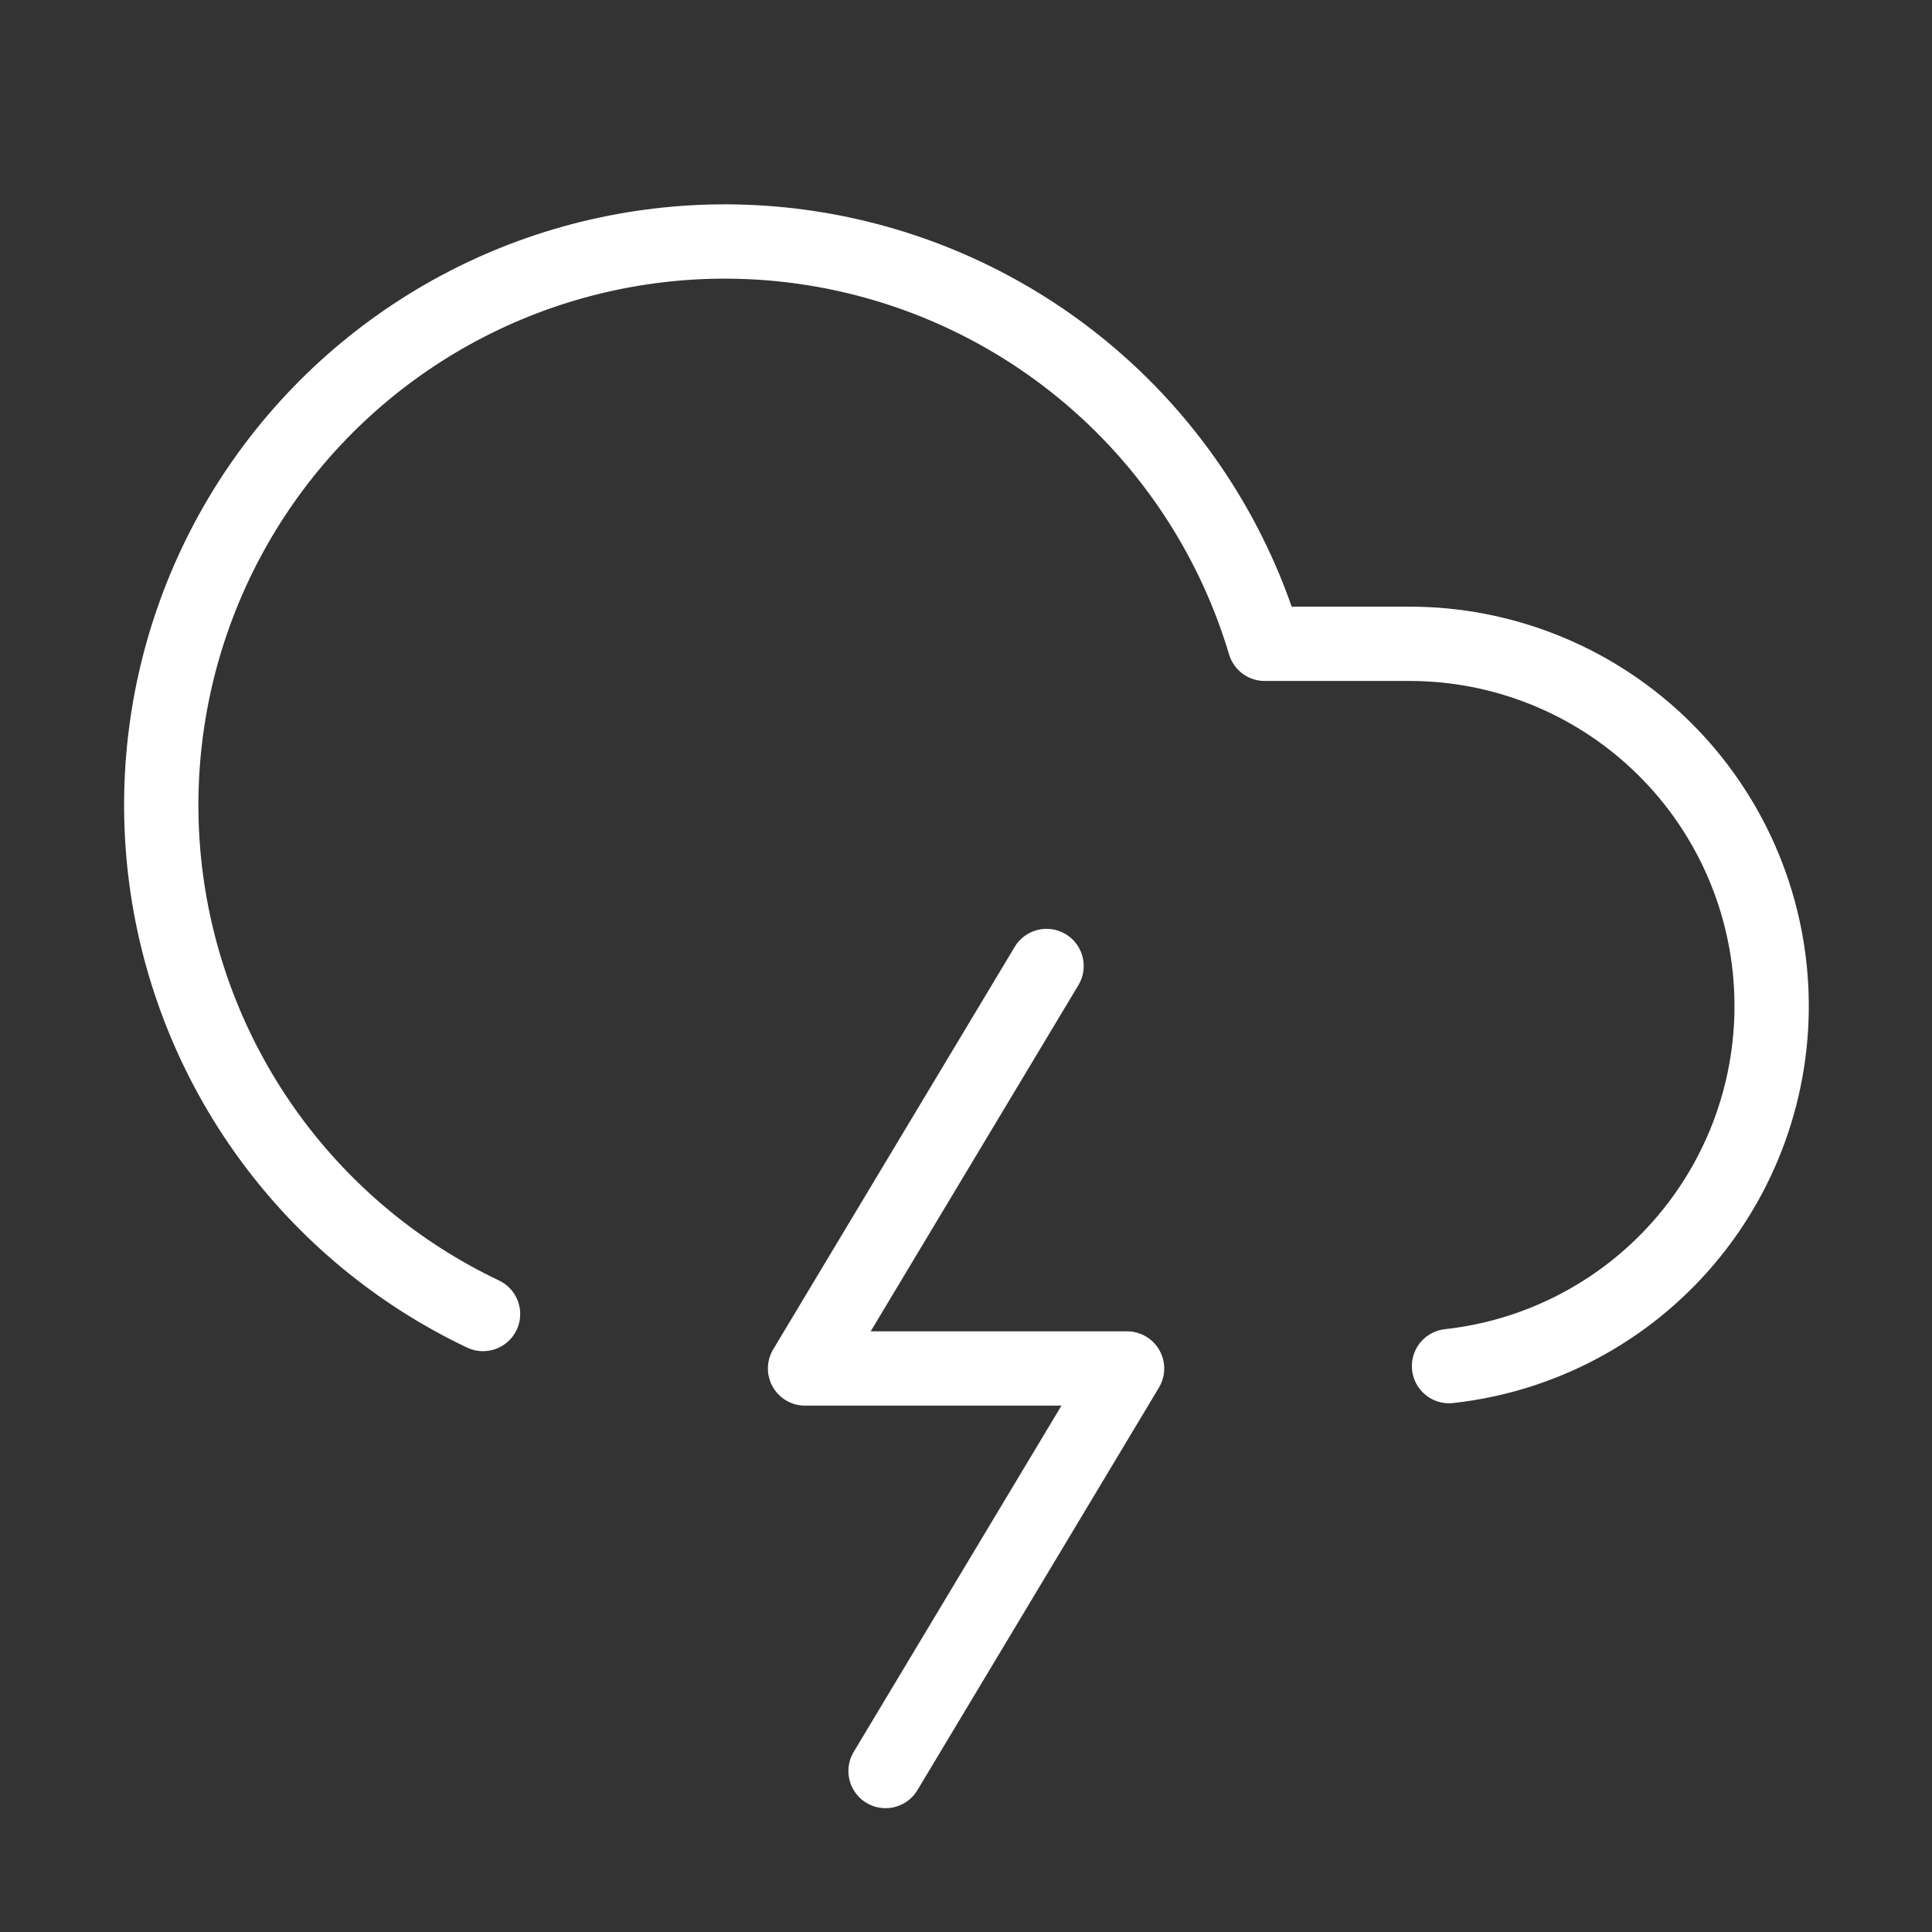
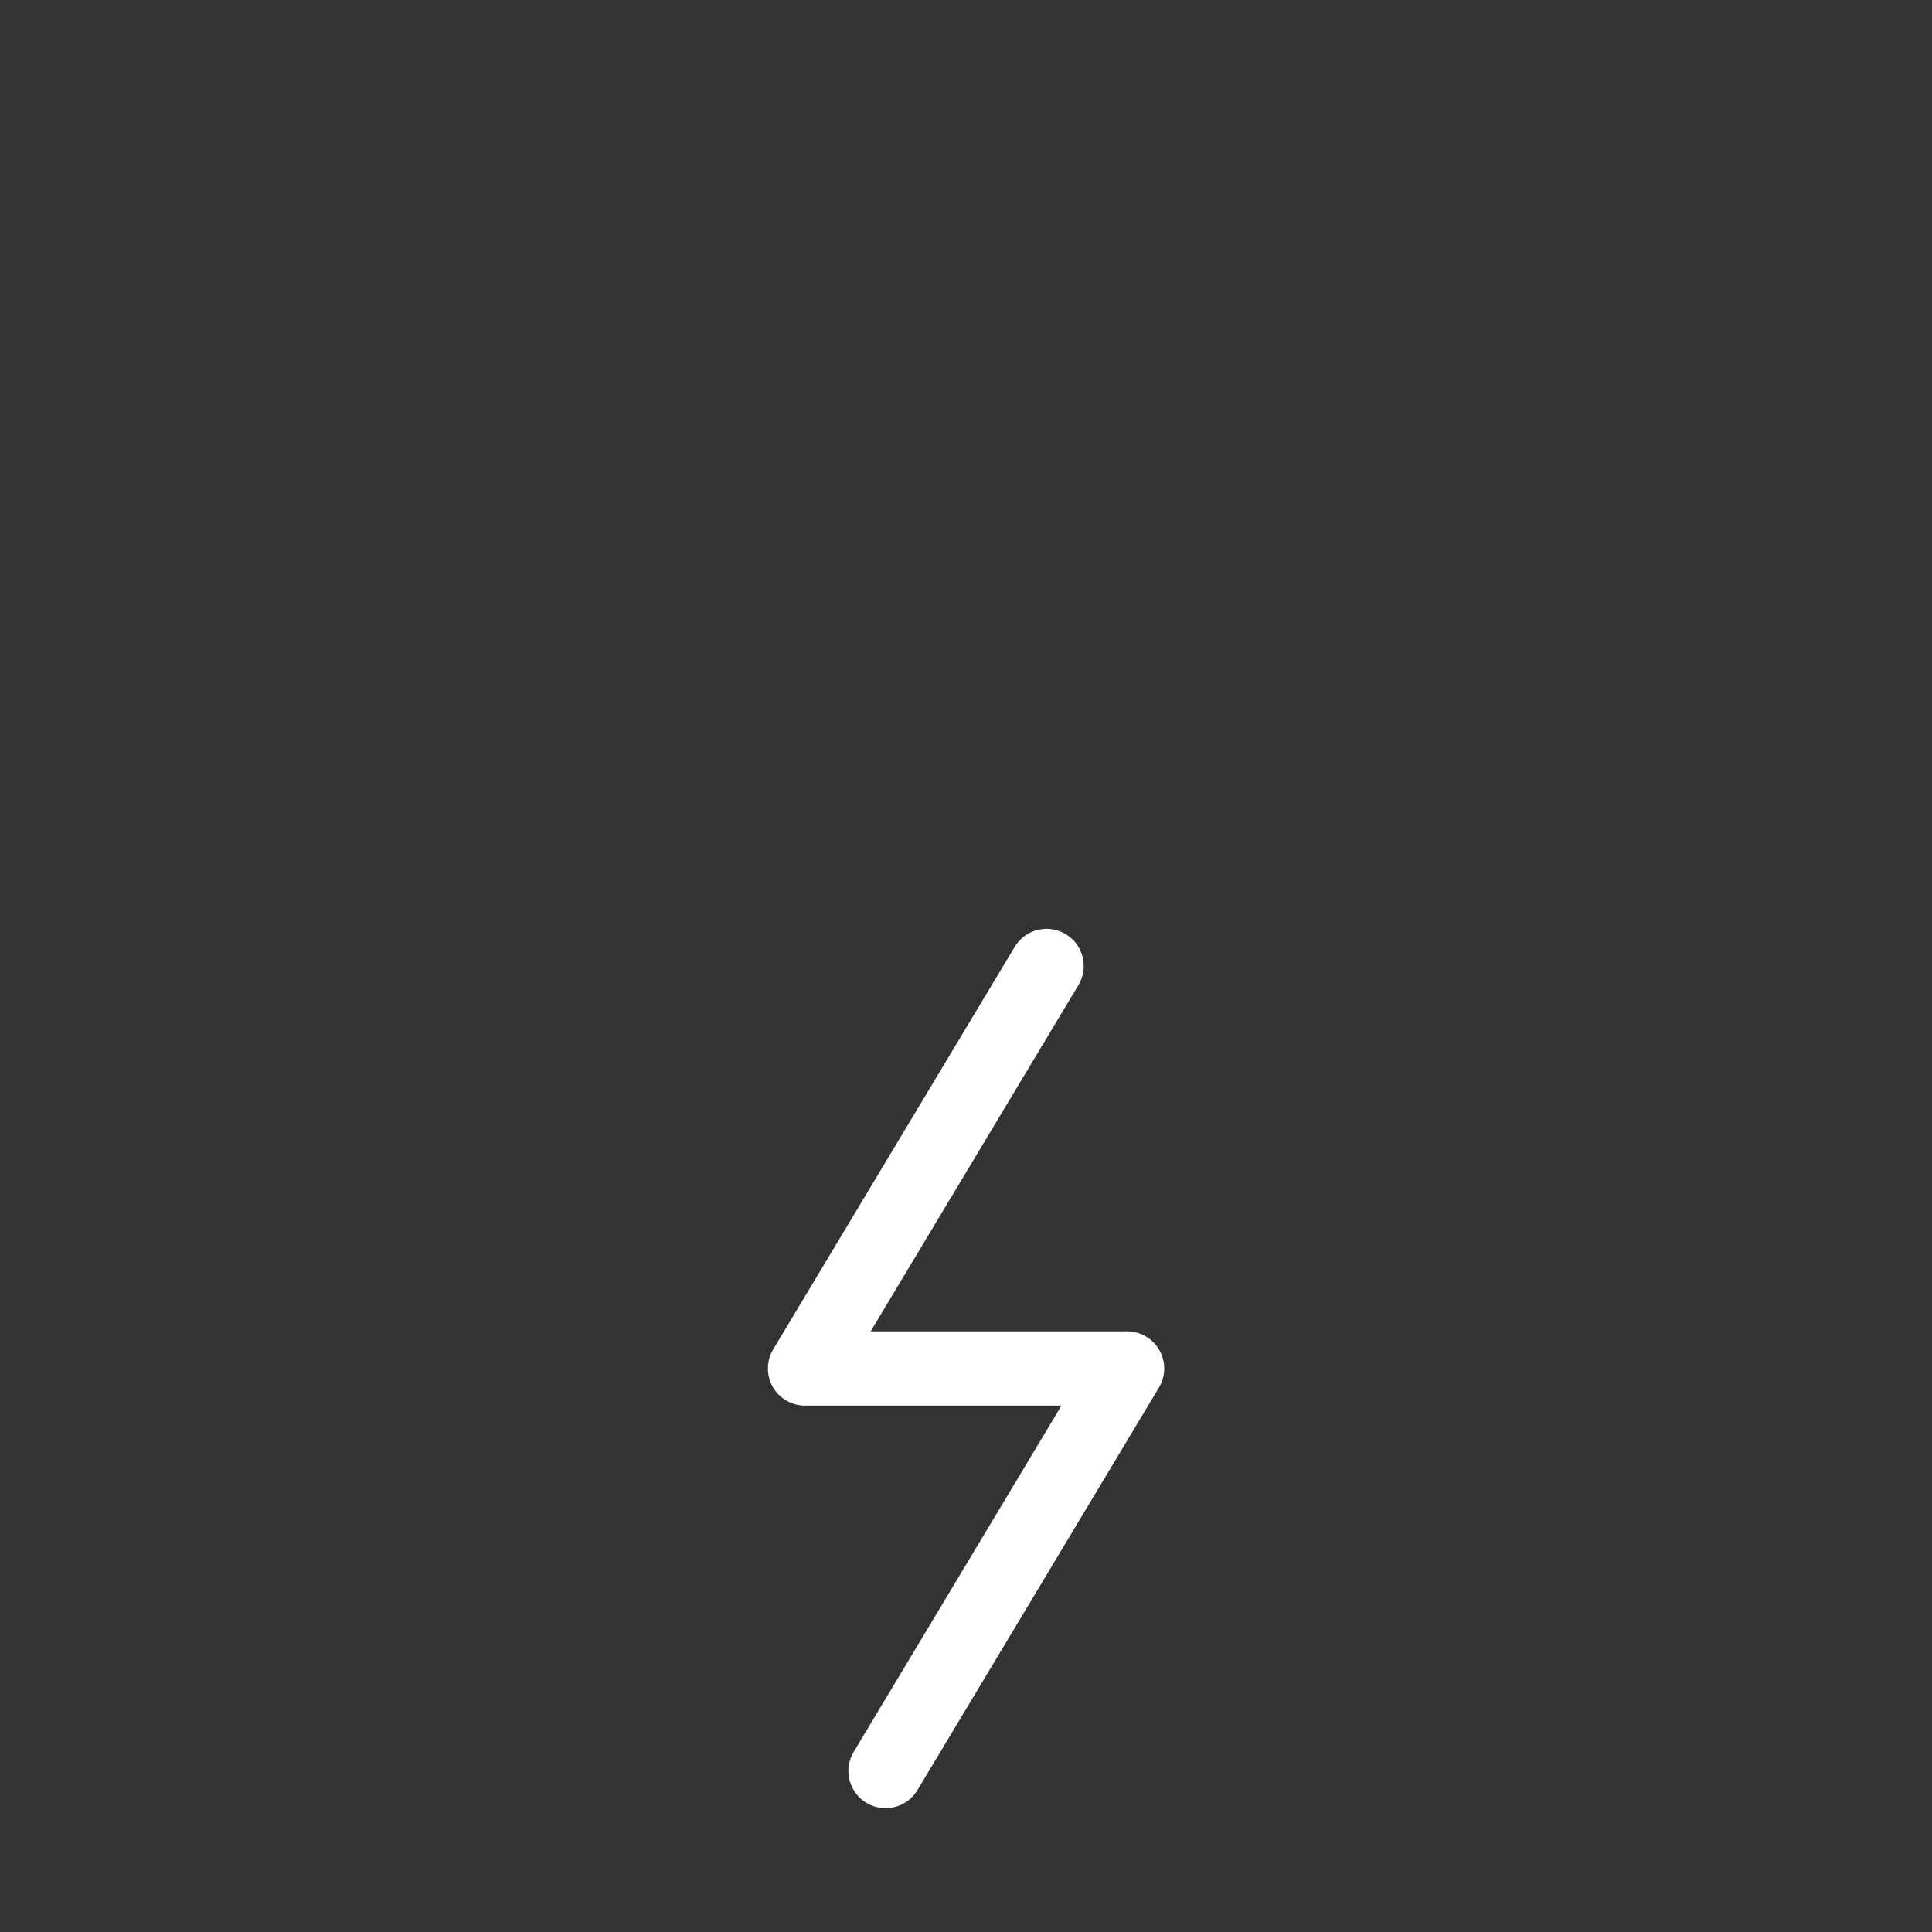
<svg xmlns="http://www.w3.org/2000/svg" width="52" height="52" viewBox="0 0 52 52" fill="none">
  <rect x="0" y="0" width="52" height="52" fill="#333333" stroke="none" />
  <g id="Frame">
-     <path id="Vector" d="M13.001 35.367C10.718 34.283 8.742 32.645 7.252 30.603C5.763 28.561 4.808 26.179 4.473 23.674C4.139 21.169 4.436 18.62 5.337 16.258C6.238 13.897 7.715 11.798 9.634 10.153C11.553 8.508 13.852 7.368 16.323 6.838C18.795 6.307 21.359 6.403 23.784 7.116C26.209 7.829 28.417 9.136 30.208 10.919C31.999 12.703 33.316 14.906 34.039 17.328H37.918C40.412 17.323 42.814 18.275 44.628 19.988C46.442 21.701 47.531 24.044 47.669 26.535C47.808 29.026 46.987 31.476 45.374 33.379C43.762 35.283 41.481 36.496 39.001 36.769" stroke="white" stroke-width="2" stroke-linecap="round" stroke-linejoin="round" />
    <path id="Vector_2" d="M28.168 26L21.668 36.833H30.335L23.835 47.667" stroke="white" stroke-width="2" stroke-linecap="round" stroke-linejoin="round" />
  </g>
</svg>